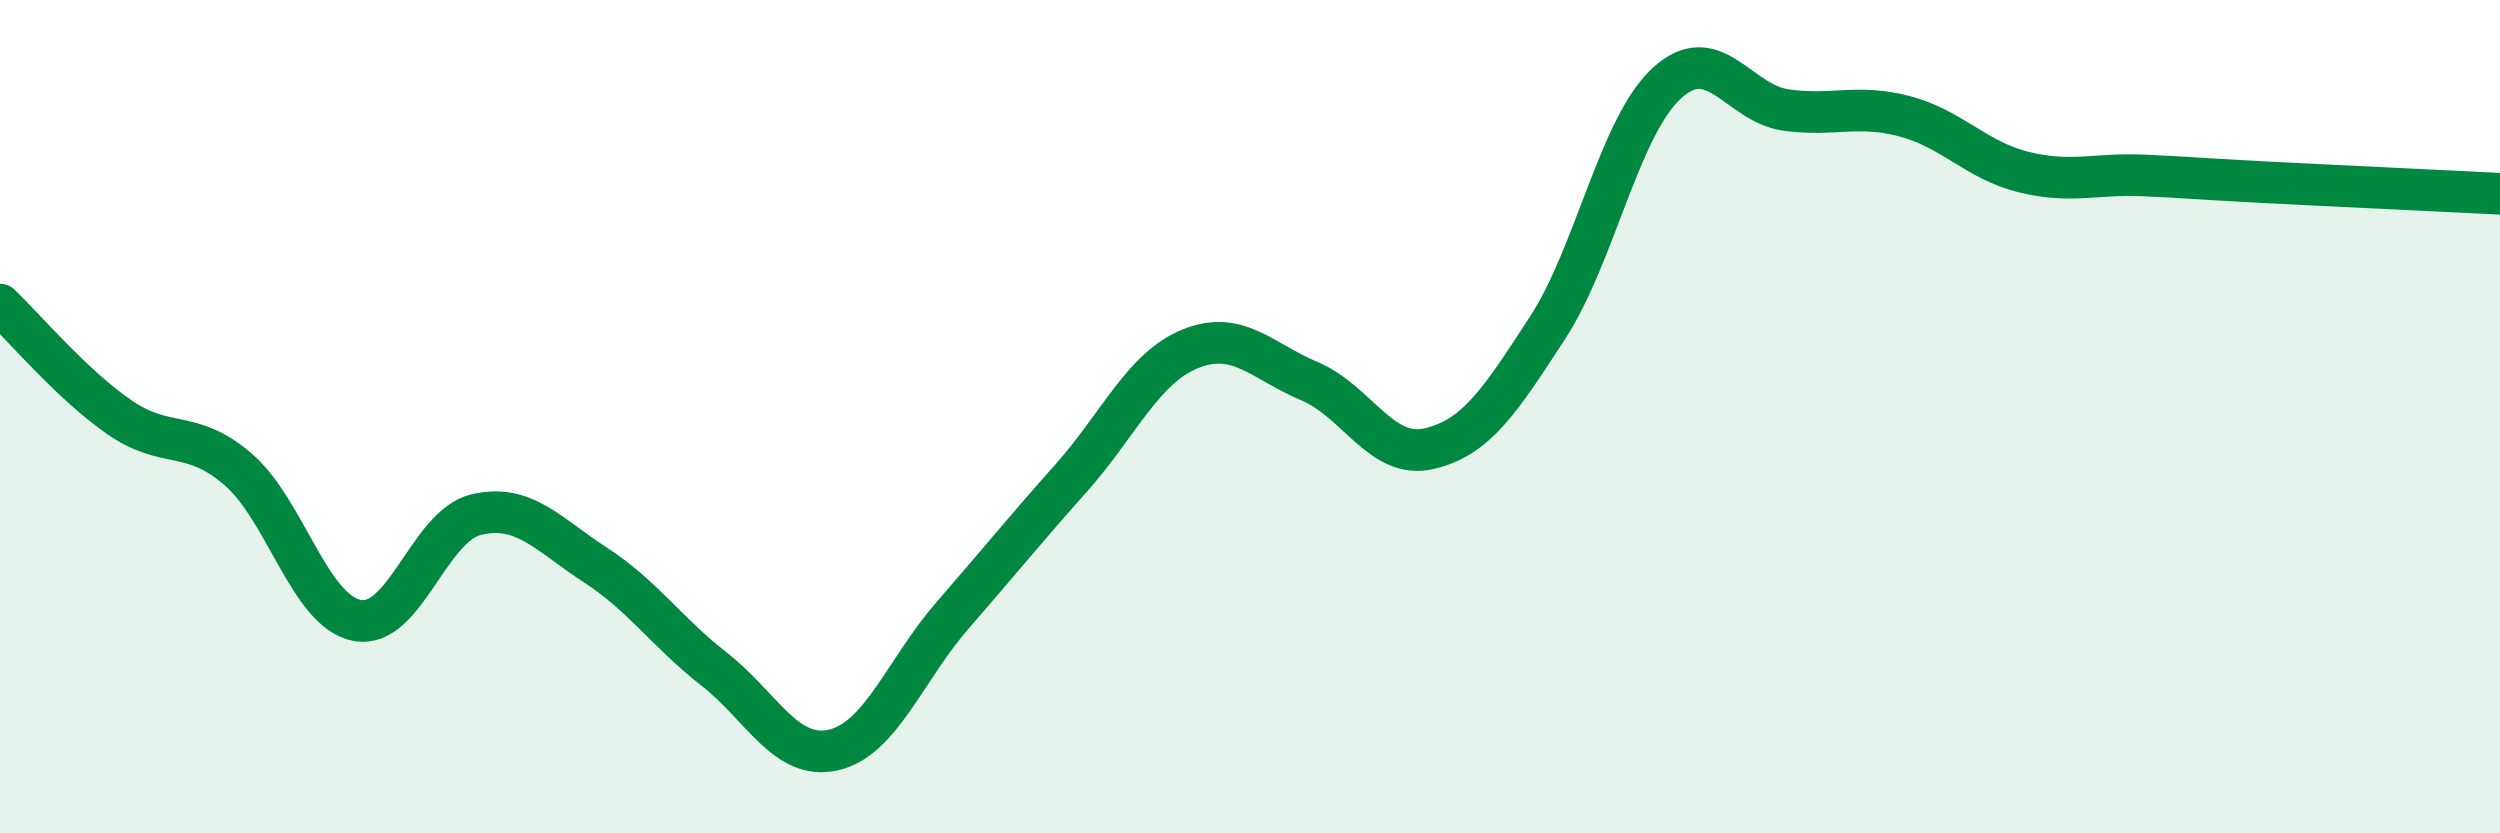
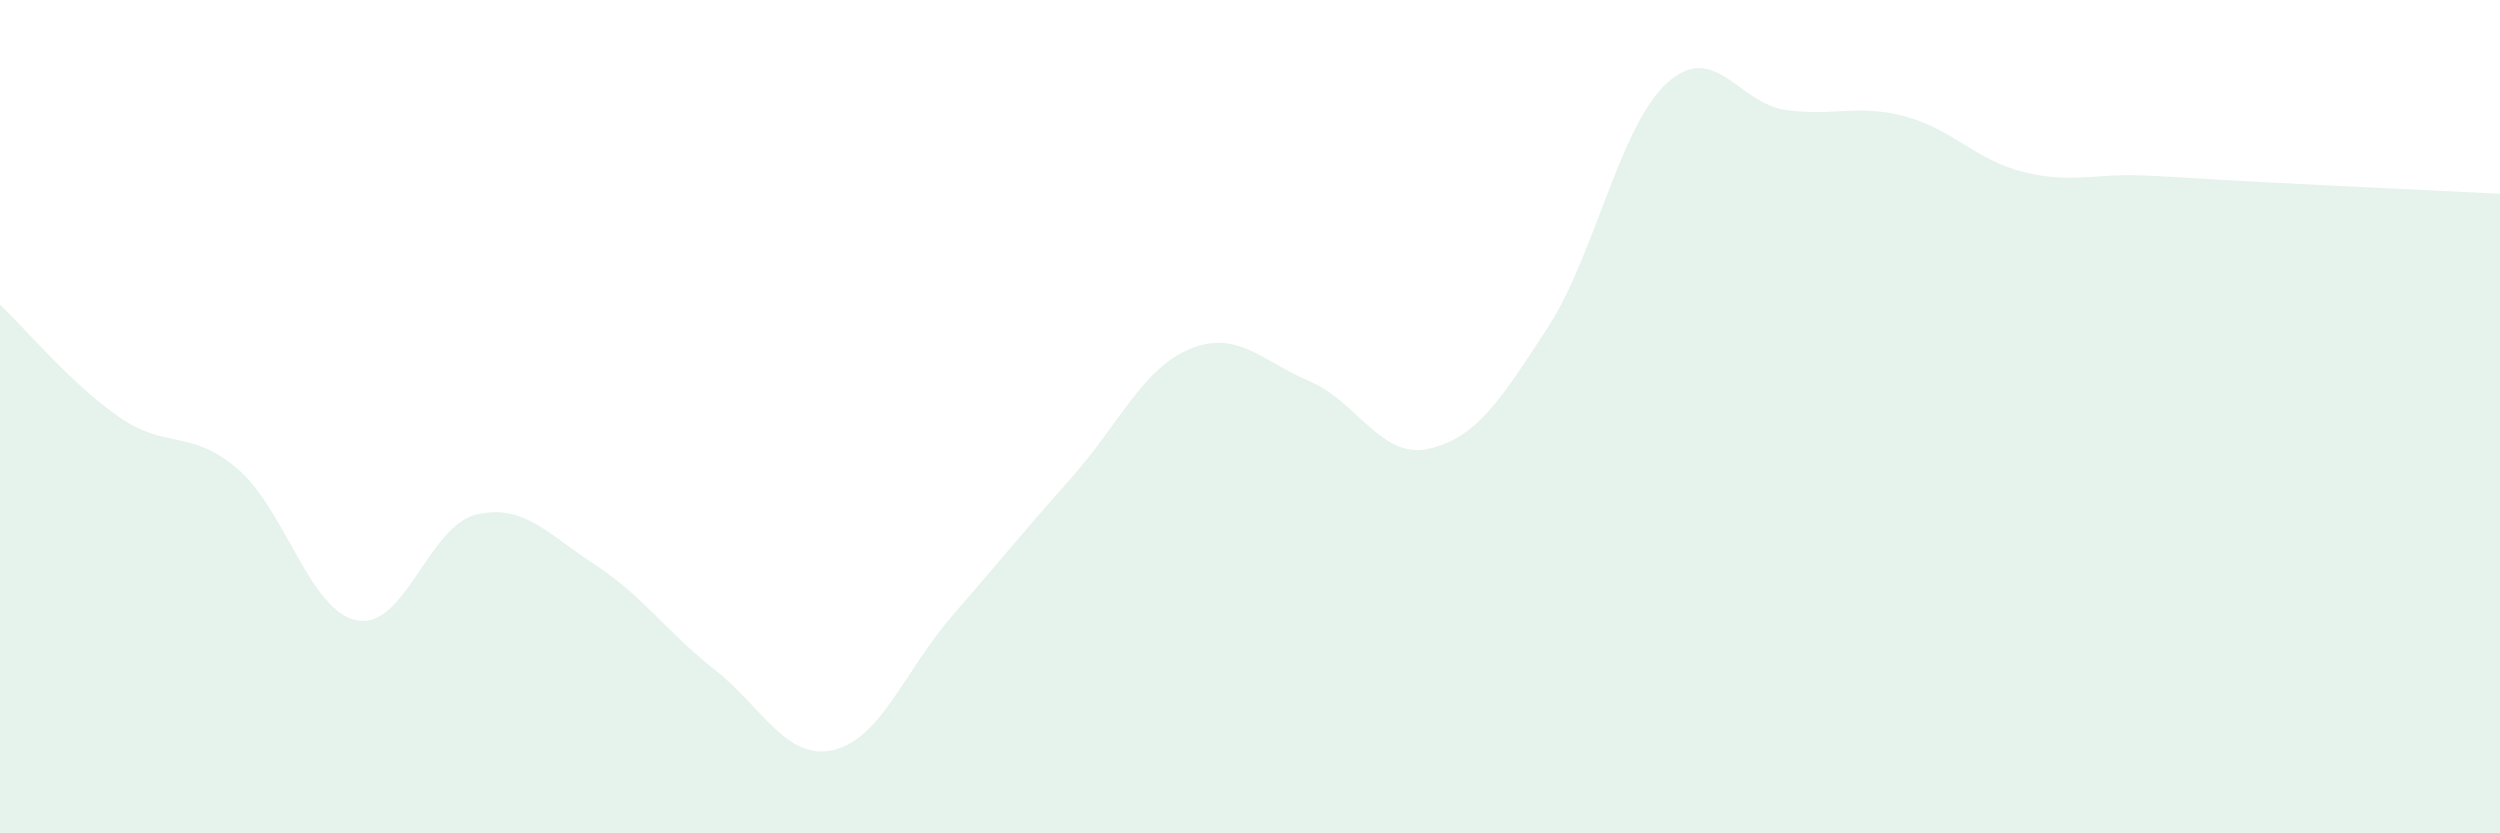
<svg xmlns="http://www.w3.org/2000/svg" width="60" height="20" viewBox="0 0 60 20">
  <path d="M 0,7.31 C 0.57,7.85 1.72,9.22 2.86,10.01 C 4,10.8 4.57,10.28 5.71,11.26 C 6.85,12.24 7.43,14.67 8.57,14.89 C 9.71,15.11 10.29,12.62 11.43,12.35 C 12.57,12.08 13.15,12.82 14.29,13.56 C 15.43,14.3 16,15.17 17.14,16.06 C 18.28,16.95 18.86,18.26 20,18 C 21.14,17.74 21.72,16.08 22.86,14.77 C 24,13.46 24.57,12.75 25.71,11.47 C 26.85,10.19 27.43,8.83 28.57,8.37 C 29.71,7.91 30.29,8.67 31.43,9.15 C 32.57,9.63 33.15,11.03 34.29,10.77 C 35.43,10.51 36,9.62 37.14,7.87 C 38.28,6.12 38.86,3.05 40,2 C 41.14,0.95 41.72,2.48 42.86,2.64 C 44,2.8 44.57,2.49 45.71,2.79 C 46.85,3.09 47.43,3.85 48.57,4.13 C 49.71,4.41 50.29,4.16 51.43,4.21 C 52.57,4.26 52.58,4.28 54.29,4.37 C 56,4.46 58.86,4.59 60,4.65L60 20L0 20Z" fill="#008740" opacity="0.1" stroke-linecap="round" stroke-linejoin="round" />
-   <path d="M 0,7.31 C 0.57,7.85 1.72,9.22 2.86,10.01 C 4,10.8 4.57,10.28 5.71,11.26 C 6.85,12.24 7.43,14.67 8.57,14.89 C 9.71,15.11 10.29,12.62 11.43,12.35 C 12.57,12.08 13.15,12.82 14.29,13.56 C 15.43,14.3 16,15.17 17.14,16.06 C 18.28,16.95 18.86,18.26 20,18 C 21.14,17.74 21.72,16.08 22.86,14.77 C 24,13.46 24.57,12.75 25.71,11.47 C 26.85,10.19 27.43,8.83 28.57,8.37 C 29.71,7.91 30.29,8.67 31.43,9.15 C 32.57,9.63 33.15,11.03 34.29,10.77 C 35.43,10.51 36,9.62 37.14,7.87 C 38.28,6.12 38.86,3.05 40,2 C 41.14,0.95 41.72,2.48 42.86,2.64 C 44,2.8 44.57,2.49 45.71,2.79 C 46.85,3.09 47.43,3.85 48.57,4.13 C 49.71,4.41 50.29,4.16 51.43,4.21 C 52.57,4.26 52.58,4.28 54.29,4.37 C 56,4.46 58.86,4.59 60,4.65" stroke="#008740" stroke-width="1" fill="none" stroke-linecap="round" stroke-linejoin="round" />
</svg>